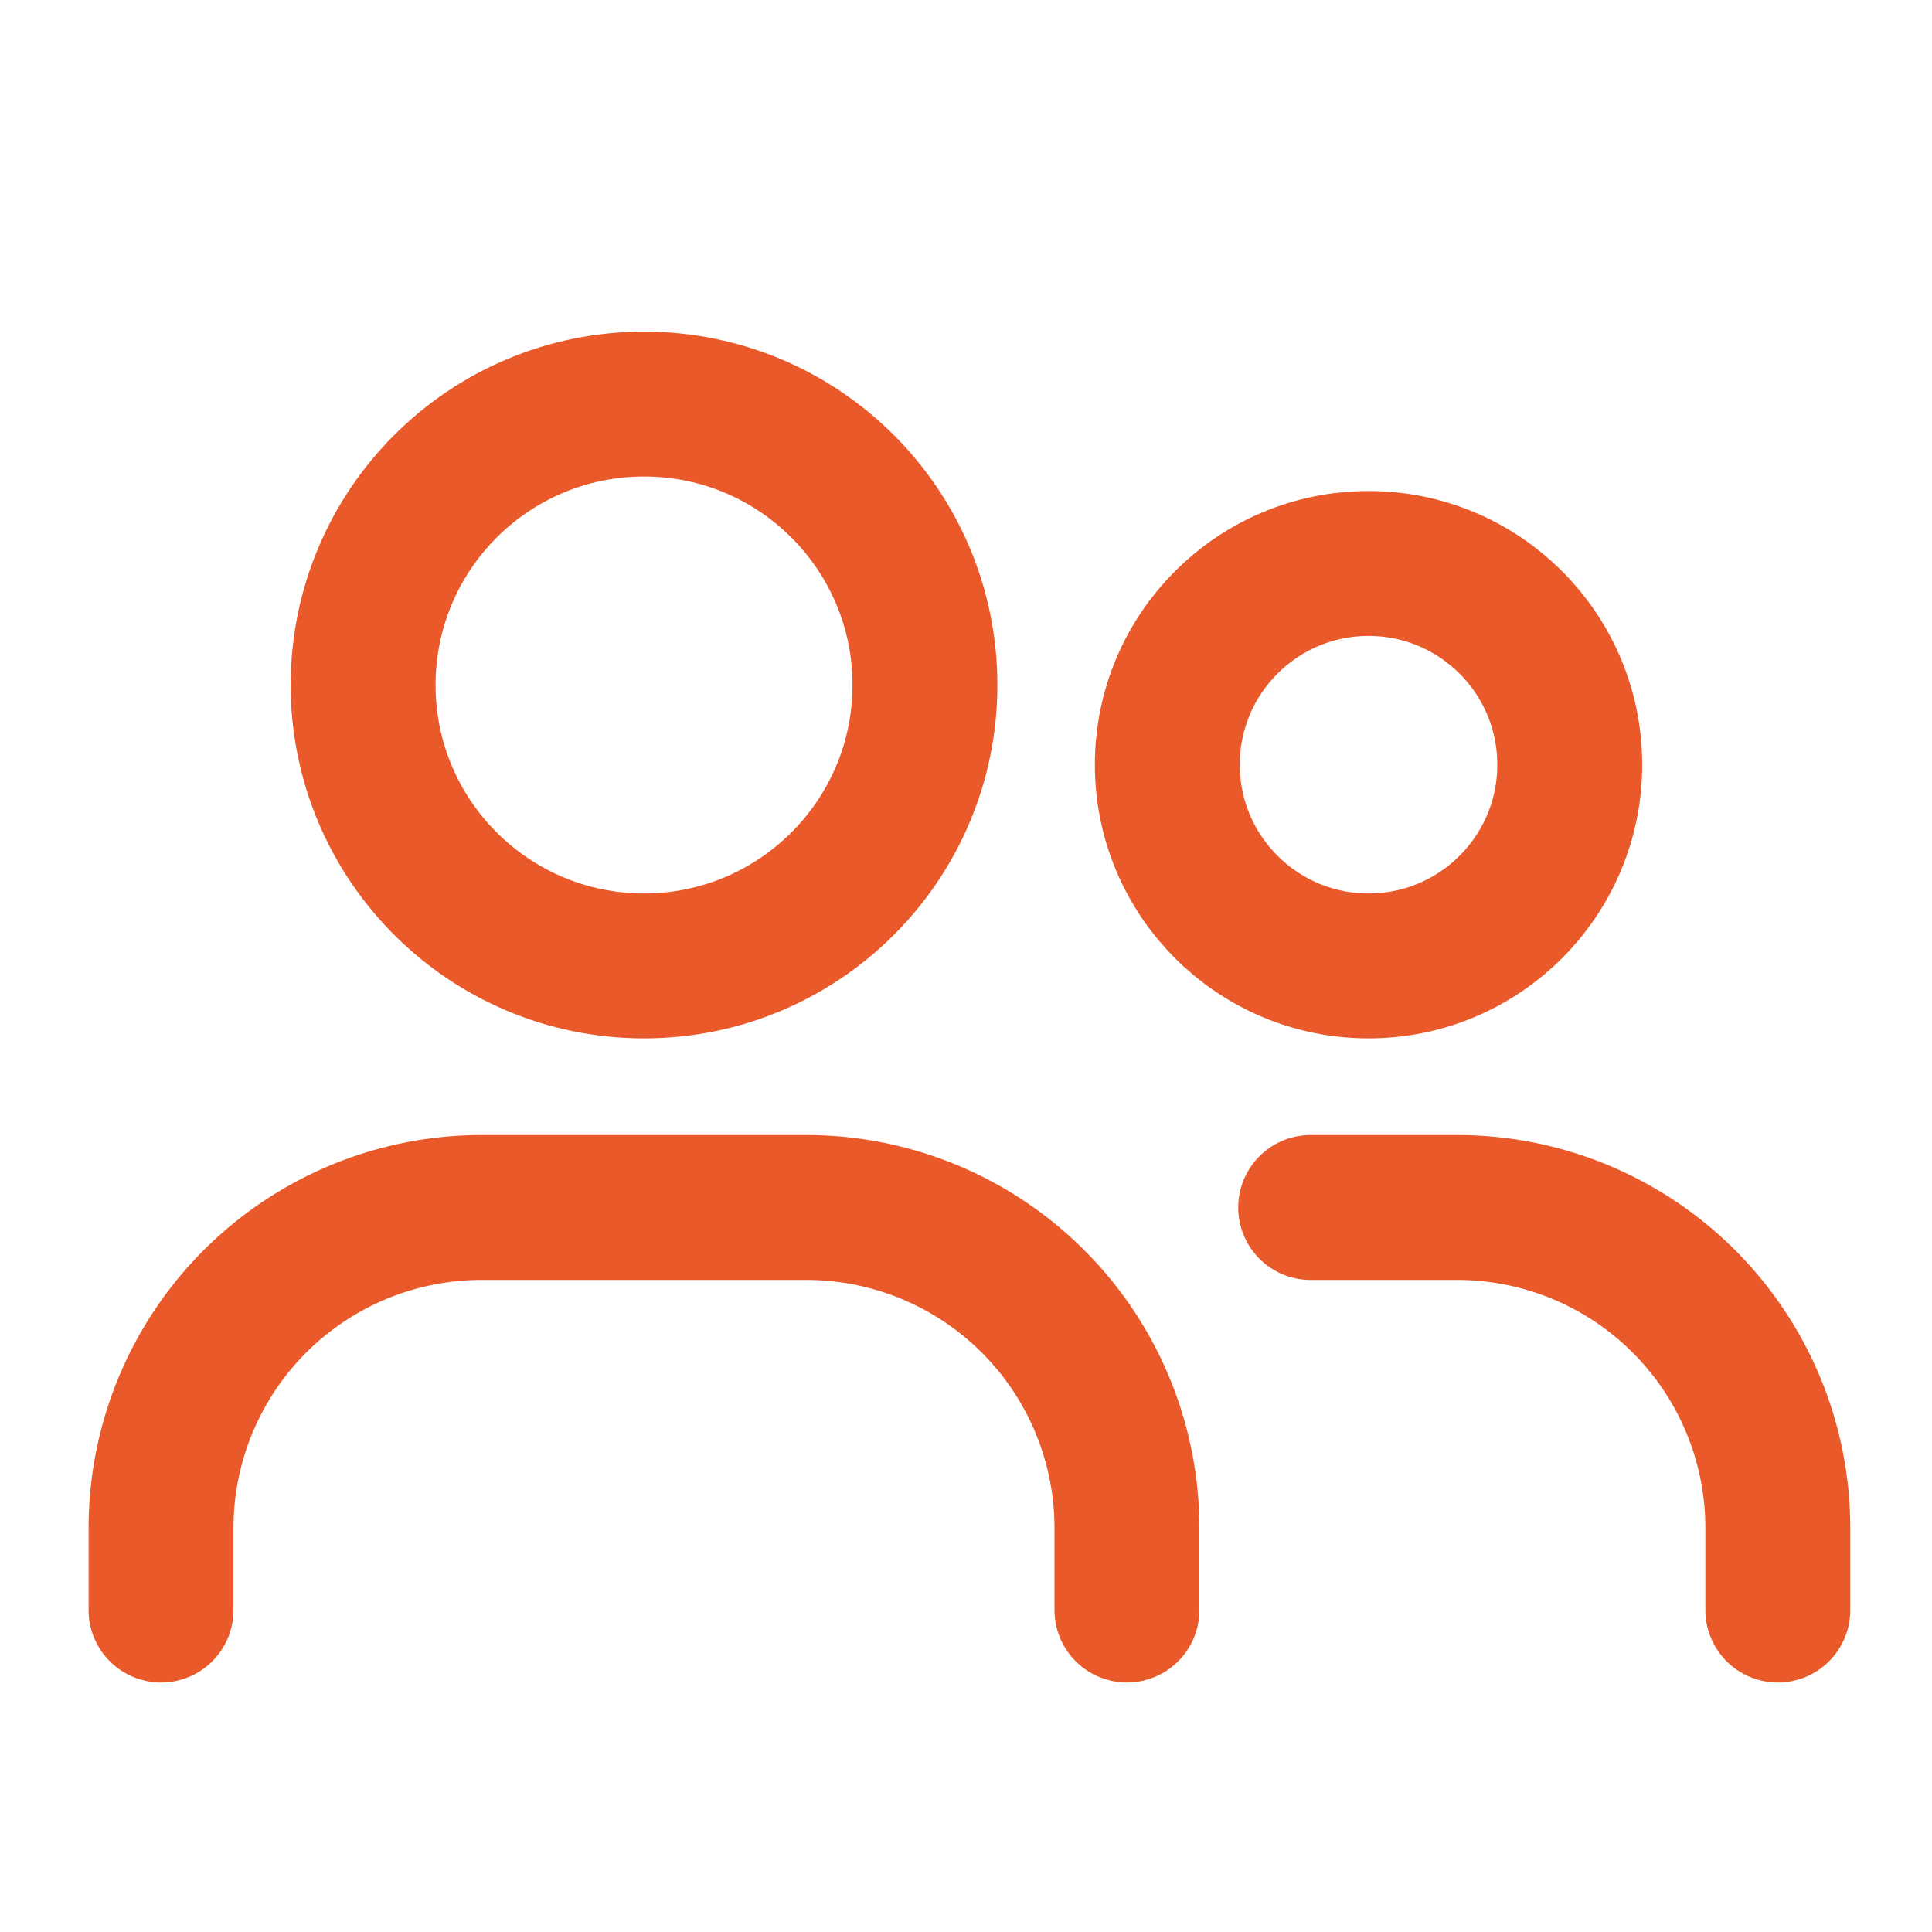
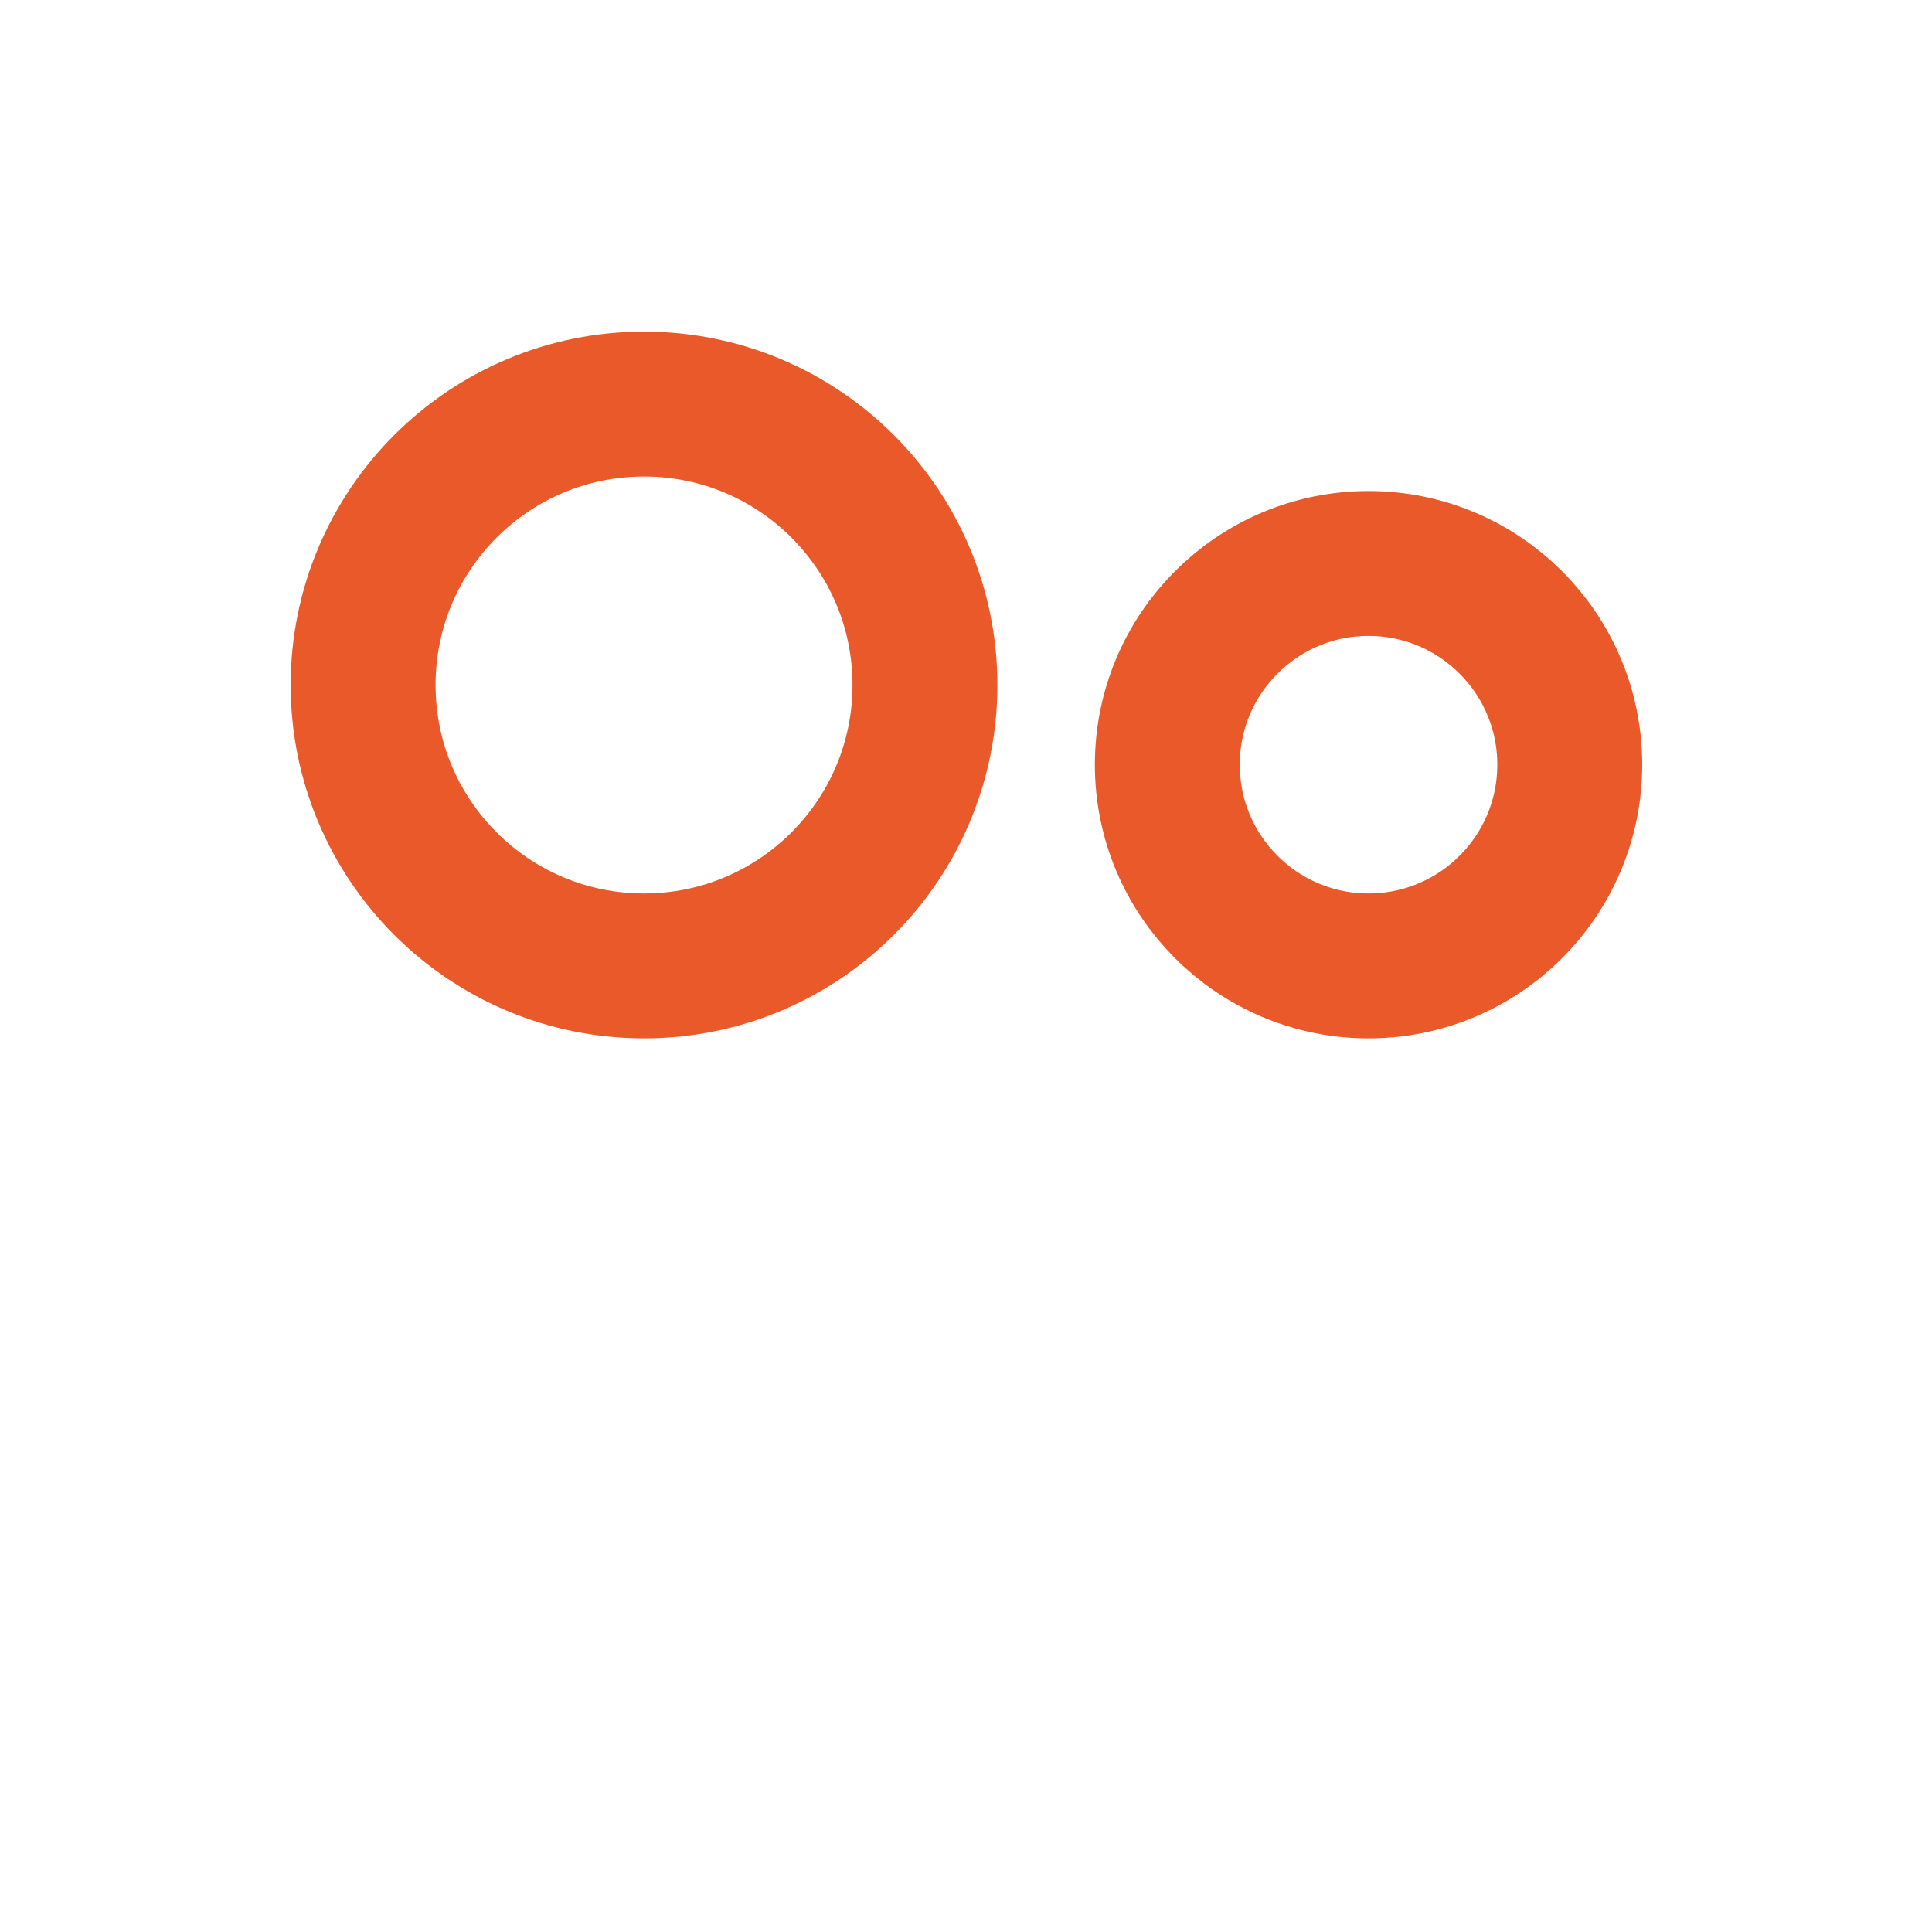
<svg xmlns="http://www.w3.org/2000/svg" width="20" height="20">
  <g data-name="Group 1997" transform="translate(1.667 4.183)" stroke="#e95929" stroke-linecap="round" stroke-linejoin="round" stroke-width="1.5" fill="none">
    <circle data-name="Ellipse 326" cx="2.908" cy="2.908" r="2.908" transform="translate(2.092)" />
    <circle data-name="Ellipse 327" cx="2.083" cy="2.083" r="2.083" transform="translate(10.417 1.65)" />
-     <path data-name="Path 3234" d="M0 12.484v-.848a3.319 3.319 0 013.319-3.319H6.68a3.319 3.319 0 013.319 3.319v.848" />
-     <path data-name="Path 3235" d="M11.901 8.317h1.517a3.319 3.319 0 013.319 3.319v.848" />
  </g>
-   <path data-name="Rectangle 666" d="M0 0h20v20H0z" fill="none" />
</svg>